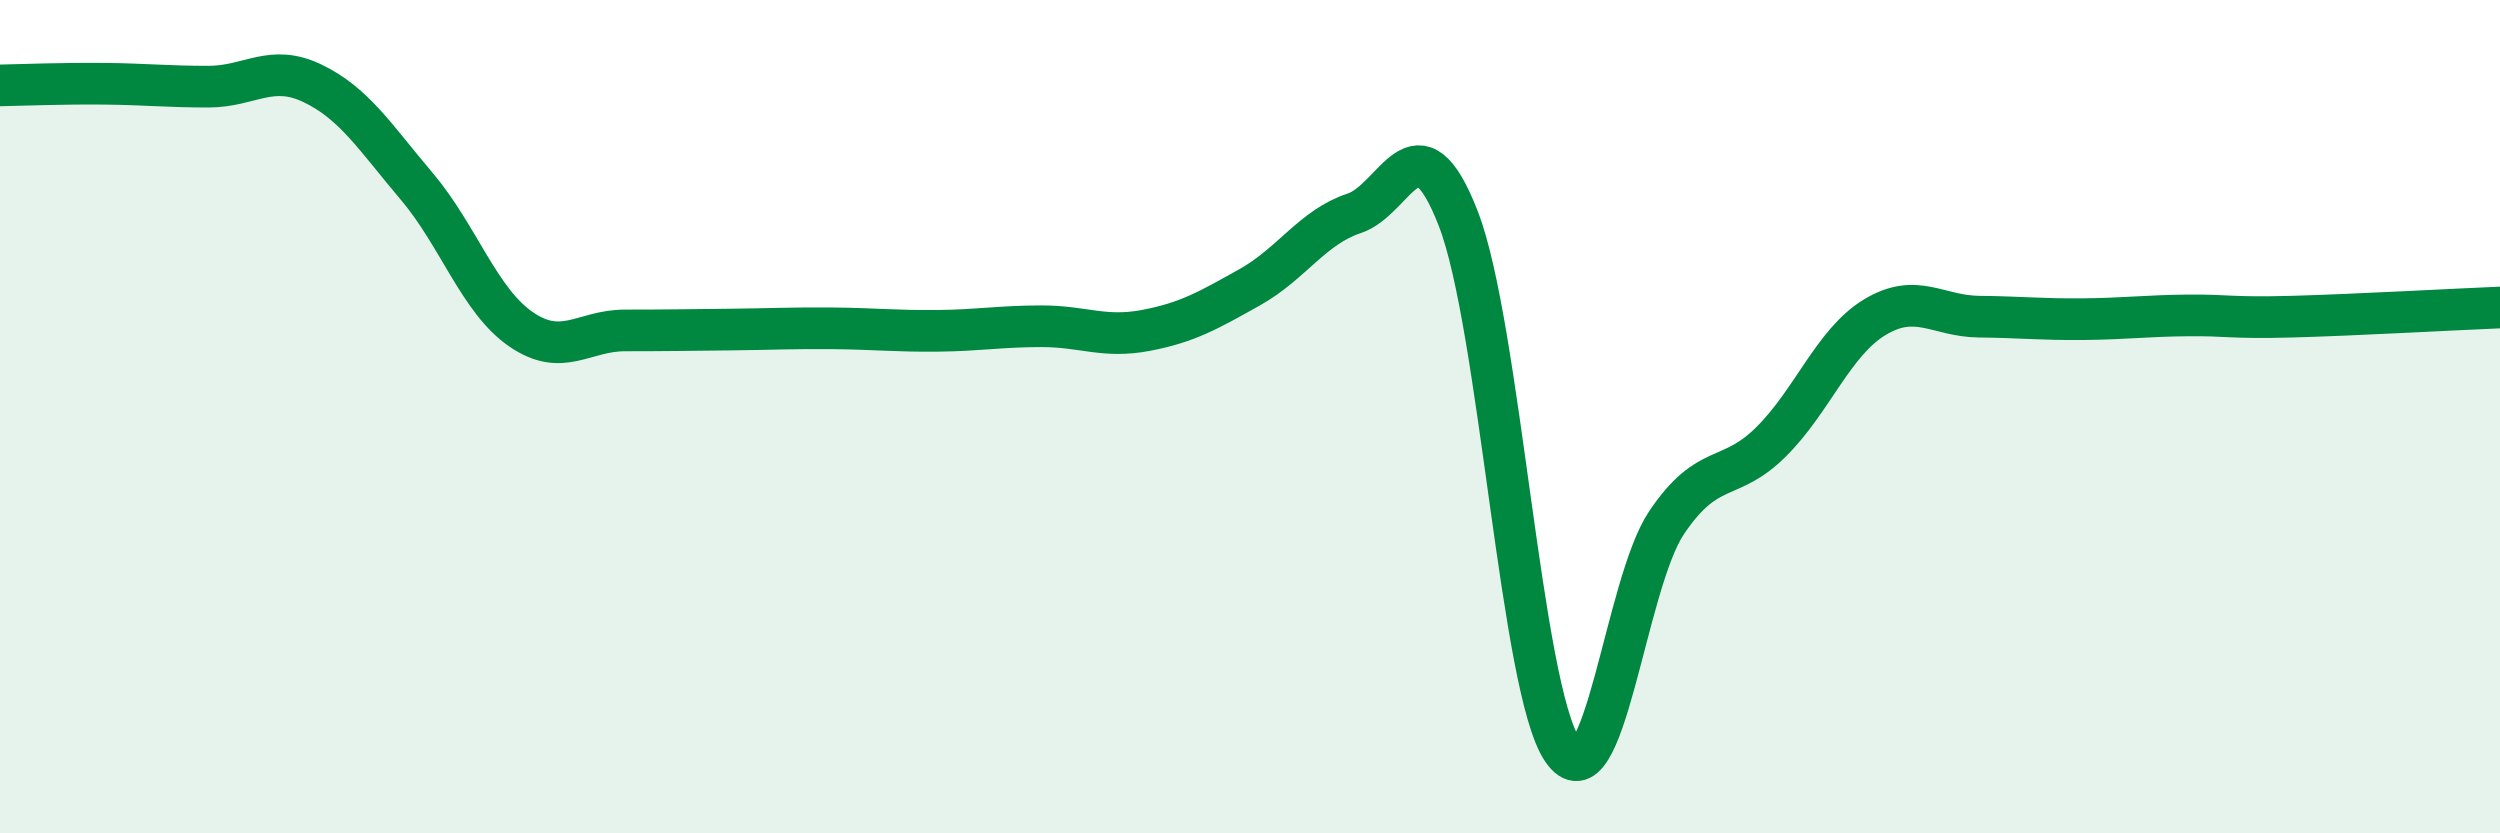
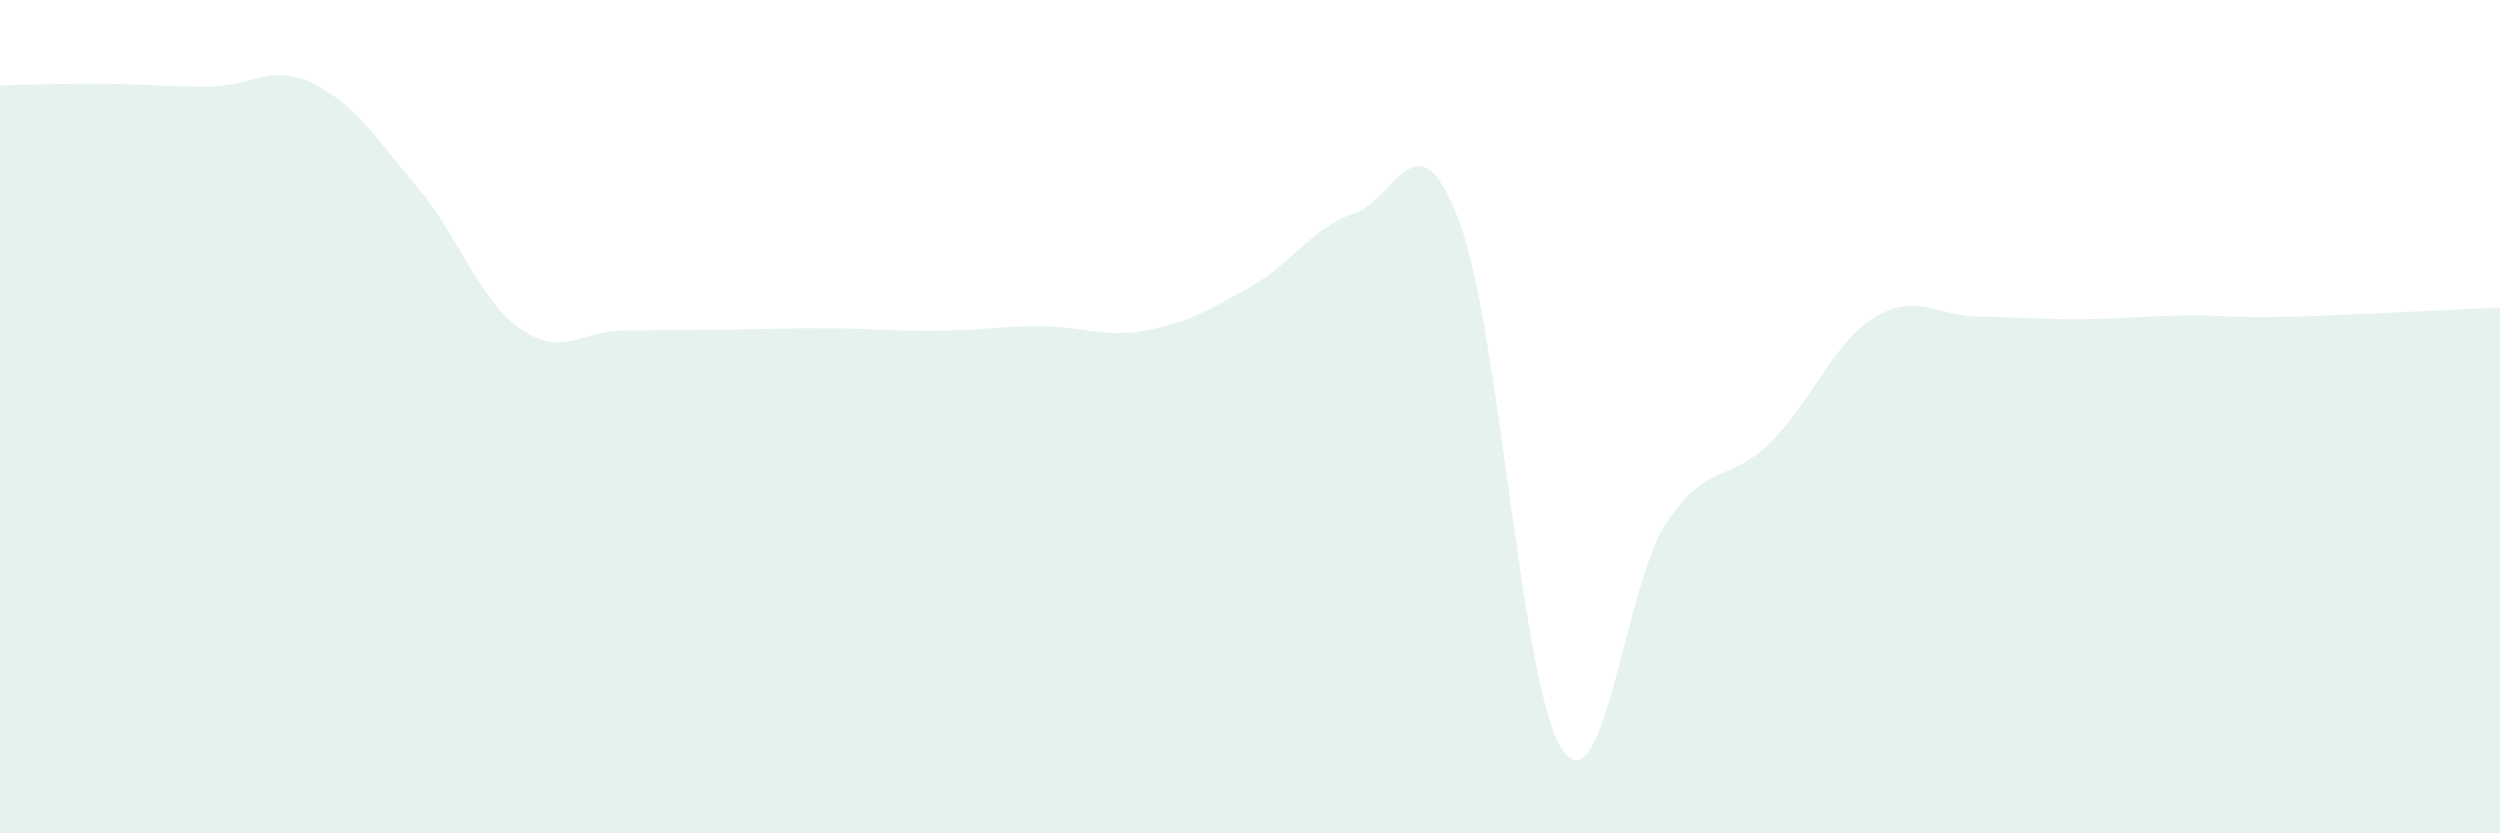
<svg xmlns="http://www.w3.org/2000/svg" width="60" height="20" viewBox="0 0 60 20">
  <path d="M 0,2.05 C 0.5,2.04 1.5,2 2.5,2.01 C 3.5,2.02 4,2.08 5,2.08 C 6,2.08 6.5,1.52 7.5,2 C 8.5,2.48 9,3.29 10,4.47 C 11,5.65 11.5,7.21 12.5,7.9 C 13.5,8.59 14,7.93 15,7.93 C 16,7.93 16.5,7.92 17.5,7.91 C 18.5,7.9 19,7.87 20,7.88 C 21,7.89 21.5,7.95 22.5,7.94 C 23.5,7.93 24,7.83 25,7.83 C 26,7.83 26.5,8.12 27.5,7.93 C 28.5,7.74 29,7.45 30,6.89 C 31,6.33 31.5,5.45 32.5,5.12 C 33.5,4.79 34,2.67 35,5.25 C 36,7.83 36.5,16.54 37.5,18 C 38.5,19.46 39,14.02 40,12.54 C 41,11.06 41.5,11.6 42.5,10.61 C 43.5,9.62 44,8.21 45,7.61 C 46,7.01 46.5,7.59 47.5,7.6 C 48.5,7.61 49,7.67 50,7.66 C 51,7.65 51.5,7.58 52.5,7.57 C 53.5,7.56 53.5,7.64 55,7.6 C 56.5,7.56 59,7.42 60,7.38L60 20L0 20Z" fill="#008740" opacity="0.1" stroke-linecap="round" stroke-linejoin="round" />
-   <path d="M 0,2.05 C 0.5,2.04 1.5,2 2.5,2.01 C 3.5,2.02 4,2.08 5,2.08 C 6,2.08 6.5,1.52 7.5,2 C 8.5,2.48 9,3.29 10,4.47 C 11,5.65 11.5,7.21 12.5,7.9 C 13.5,8.59 14,7.93 15,7.93 C 16,7.93 16.5,7.92 17.5,7.91 C 18.5,7.9 19,7.87 20,7.88 C 21,7.89 21.5,7.95 22.5,7.94 C 23.5,7.93 24,7.83 25,7.83 C 26,7.83 26.5,8.12 27.5,7.93 C 28.5,7.74 29,7.45 30,6.89 C 31,6.33 31.5,5.45 32.5,5.12 C 33.5,4.79 34,2.67 35,5.25 C 36,7.83 36.5,16.54 37.5,18 C 38.5,19.46 39,14.02 40,12.54 C 41,11.06 41.5,11.6 42.5,10.61 C 43.5,9.62 44,8.21 45,7.61 C 46,7.01 46.5,7.59 47.5,7.6 C 48.5,7.61 49,7.67 50,7.66 C 51,7.65 51.5,7.58 52.5,7.57 C 53.5,7.56 53.5,7.64 55,7.6 C 56.5,7.56 59,7.42 60,7.38" stroke="#008740" stroke-width="1" fill="none" stroke-linecap="round" stroke-linejoin="round" />
</svg>